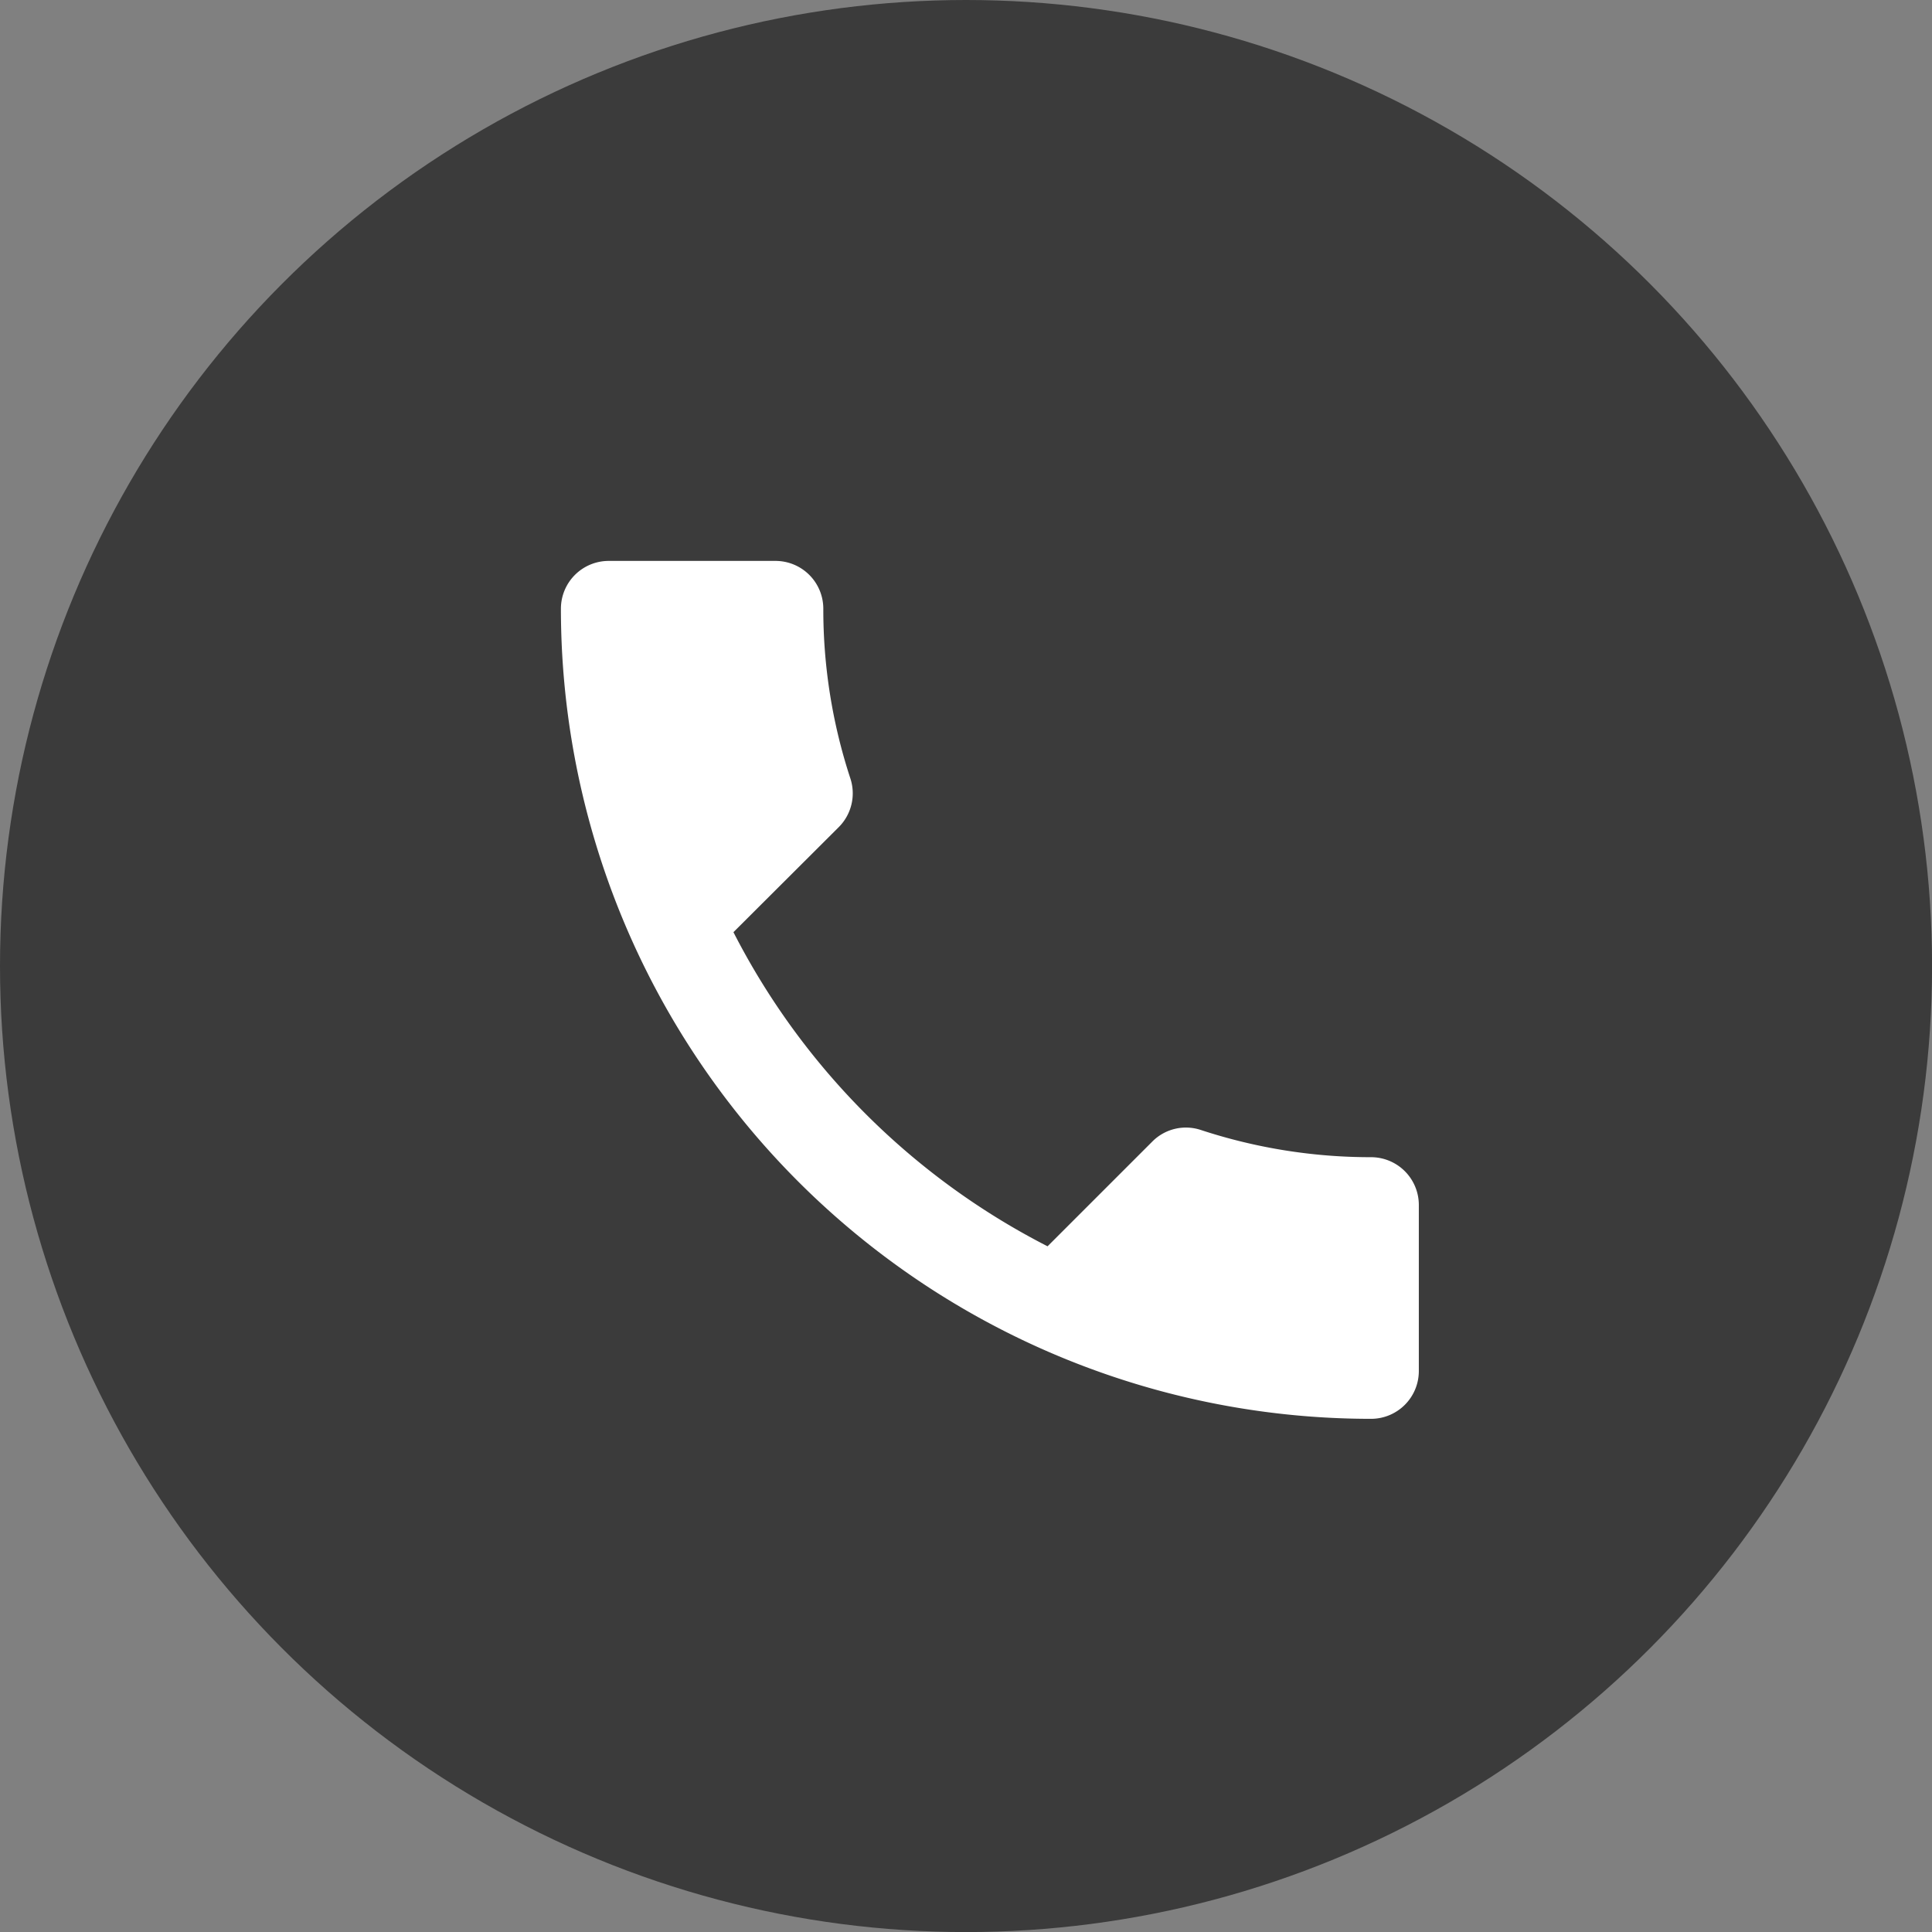
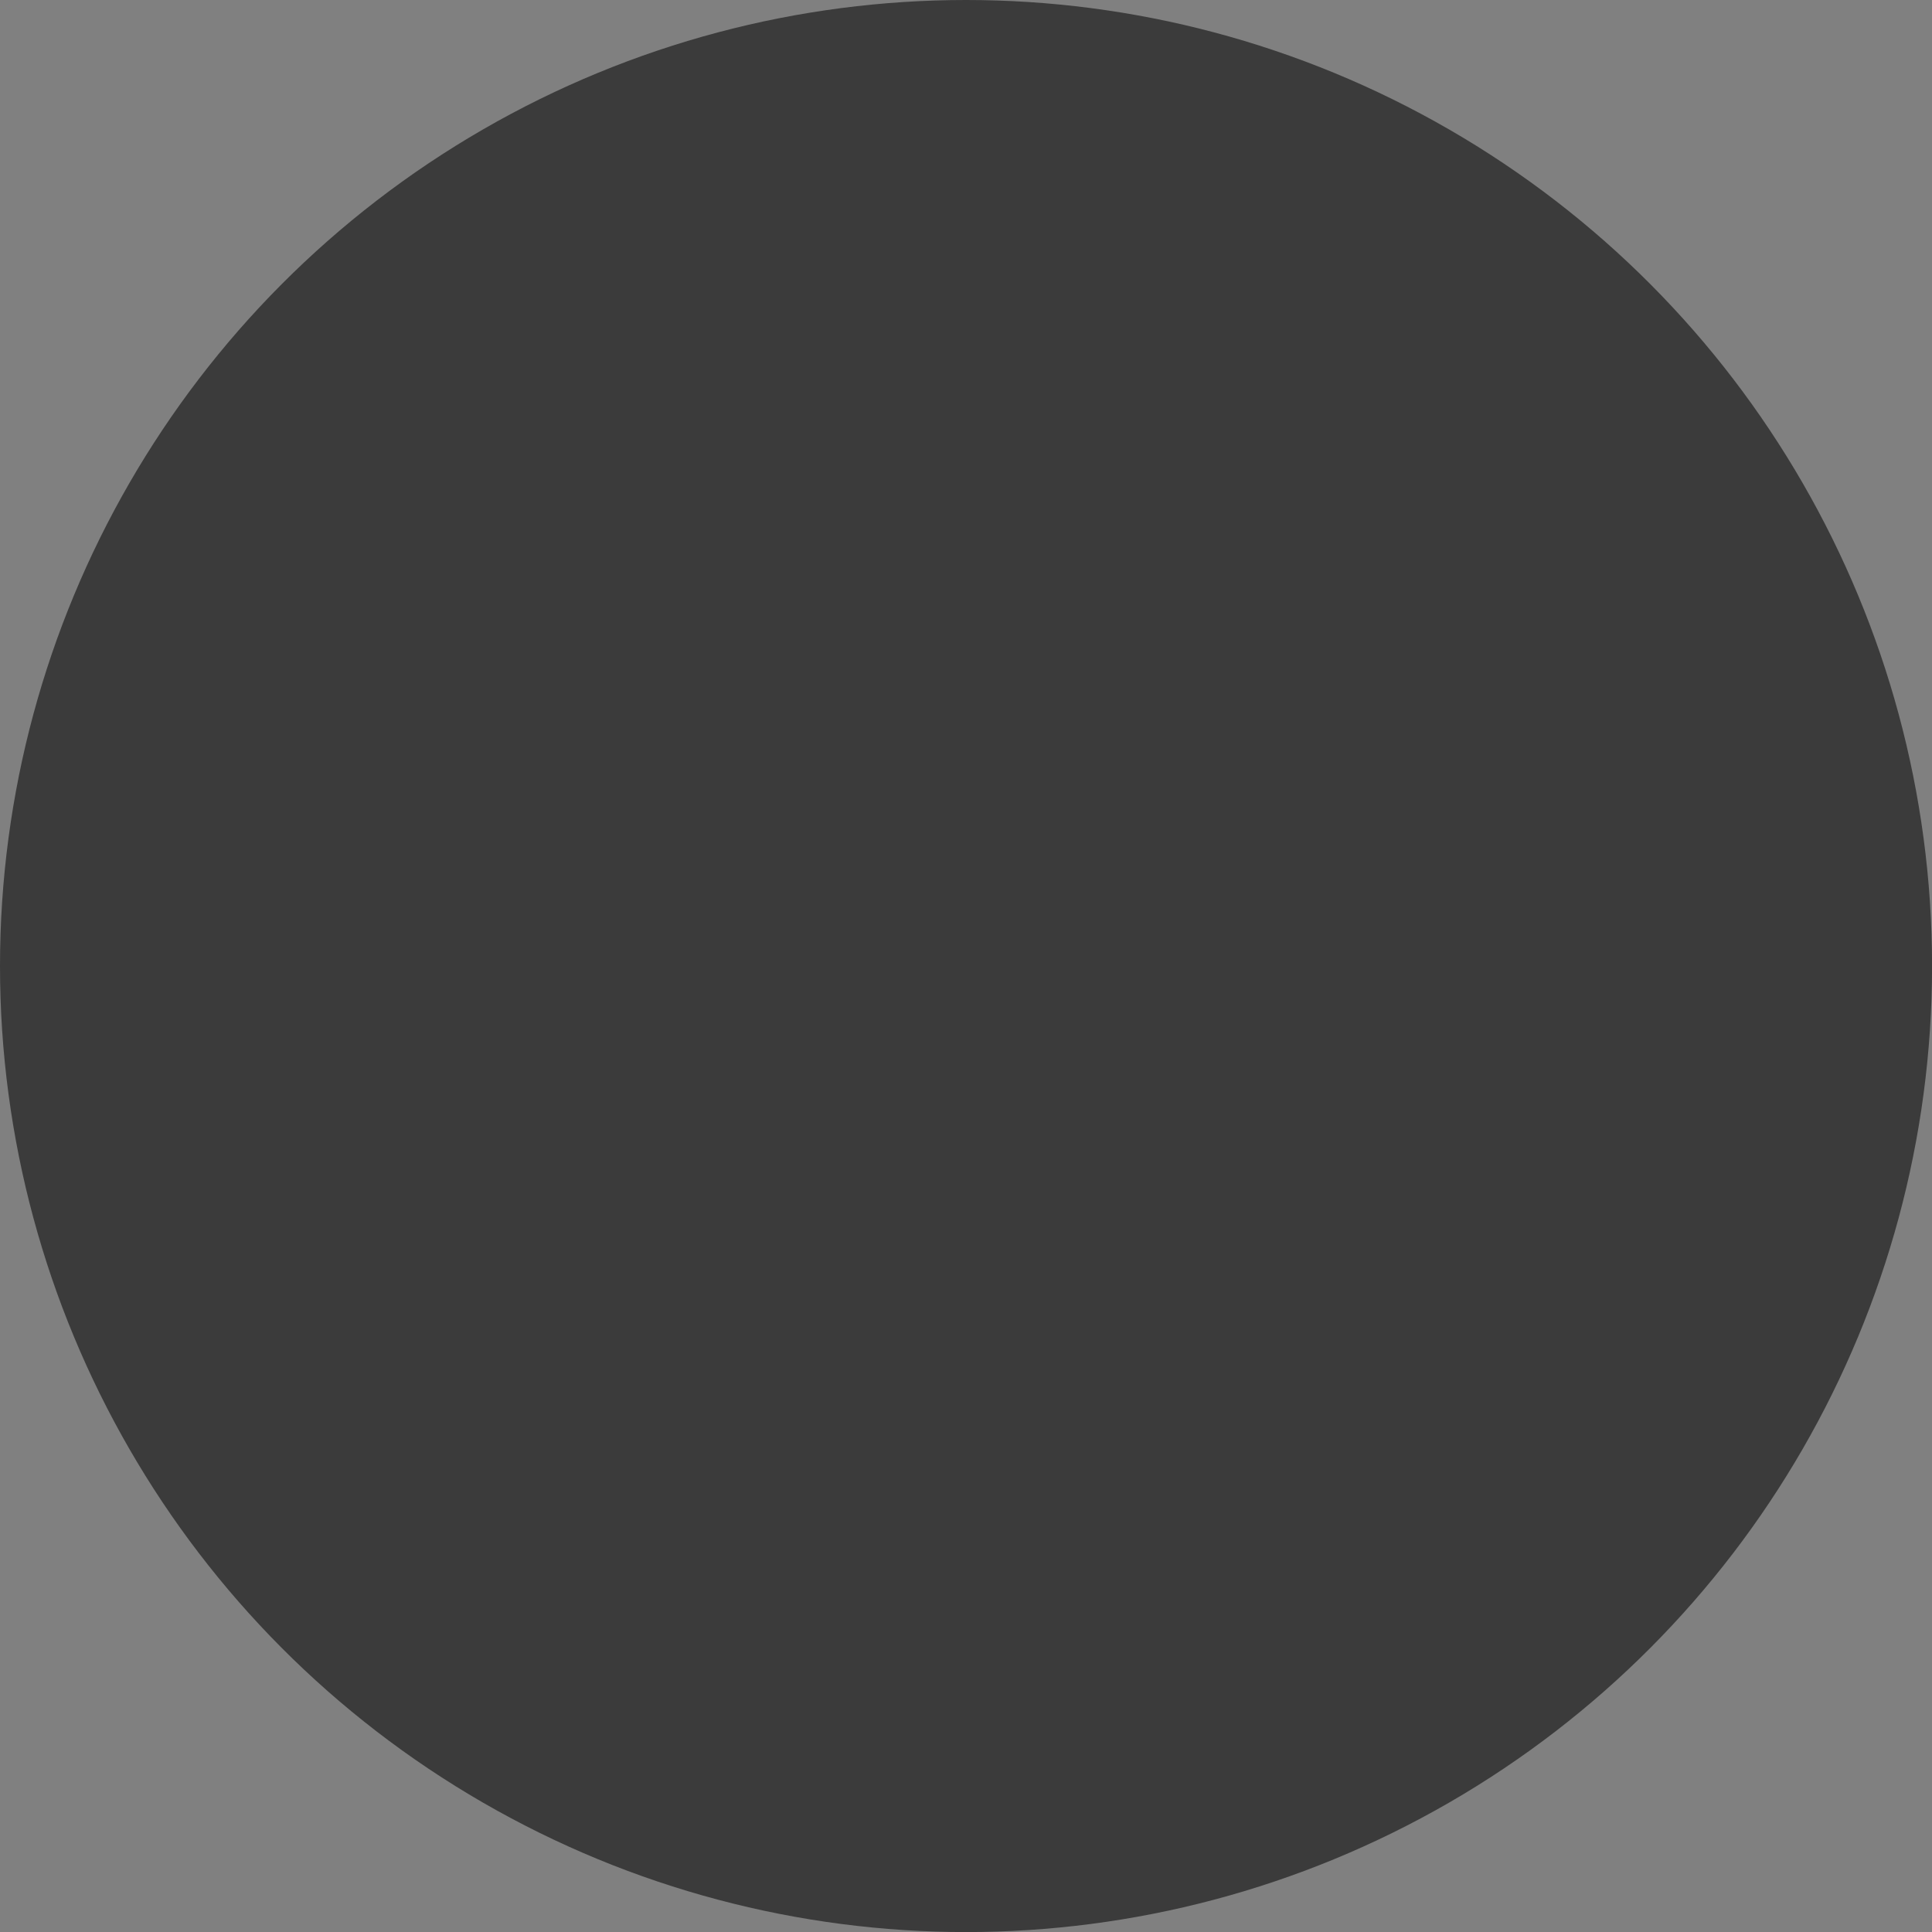
<svg xmlns="http://www.w3.org/2000/svg" width="30.593" height="30.593" viewBox="0 0 30.593 30.593">
  <rect x="0" y="0" width="30.593" height="30.593" fill="#808080" stroke="none" />
  <g id="그룹_4968" data-name="그룹 4968" transform="translate(-386.863 -1068.154)">
    <circle id="타원_222" data-name="타원 222" cx="15.297" cy="15.297" r="15.297" transform="translate(386.863 1068.154)" fill="#3b3b3b" />
-     <path id="Icon_material-call" data-name="Icon material-call" d="M7.232,10.379a11.433,11.433,0,0,0,4.974,4.974l1.66-1.66a.75.75,0,0,1,.77-.181,8.609,8.609,0,0,0,2.694.43.757.757,0,0,1,.755.755V17.33a.757.757,0,0,1-.755.755A12.829,12.829,0,0,1,4.5,5.255.757.757,0,0,1,5.255,4.5H7.9a.757.757,0,0,1,.755.755,8.574,8.574,0,0,0,.43,2.694.757.757,0,0,1-.189.77Z" transform="translate(391.245 1072.536)" fill="#fff" />
  </g>
</svg>